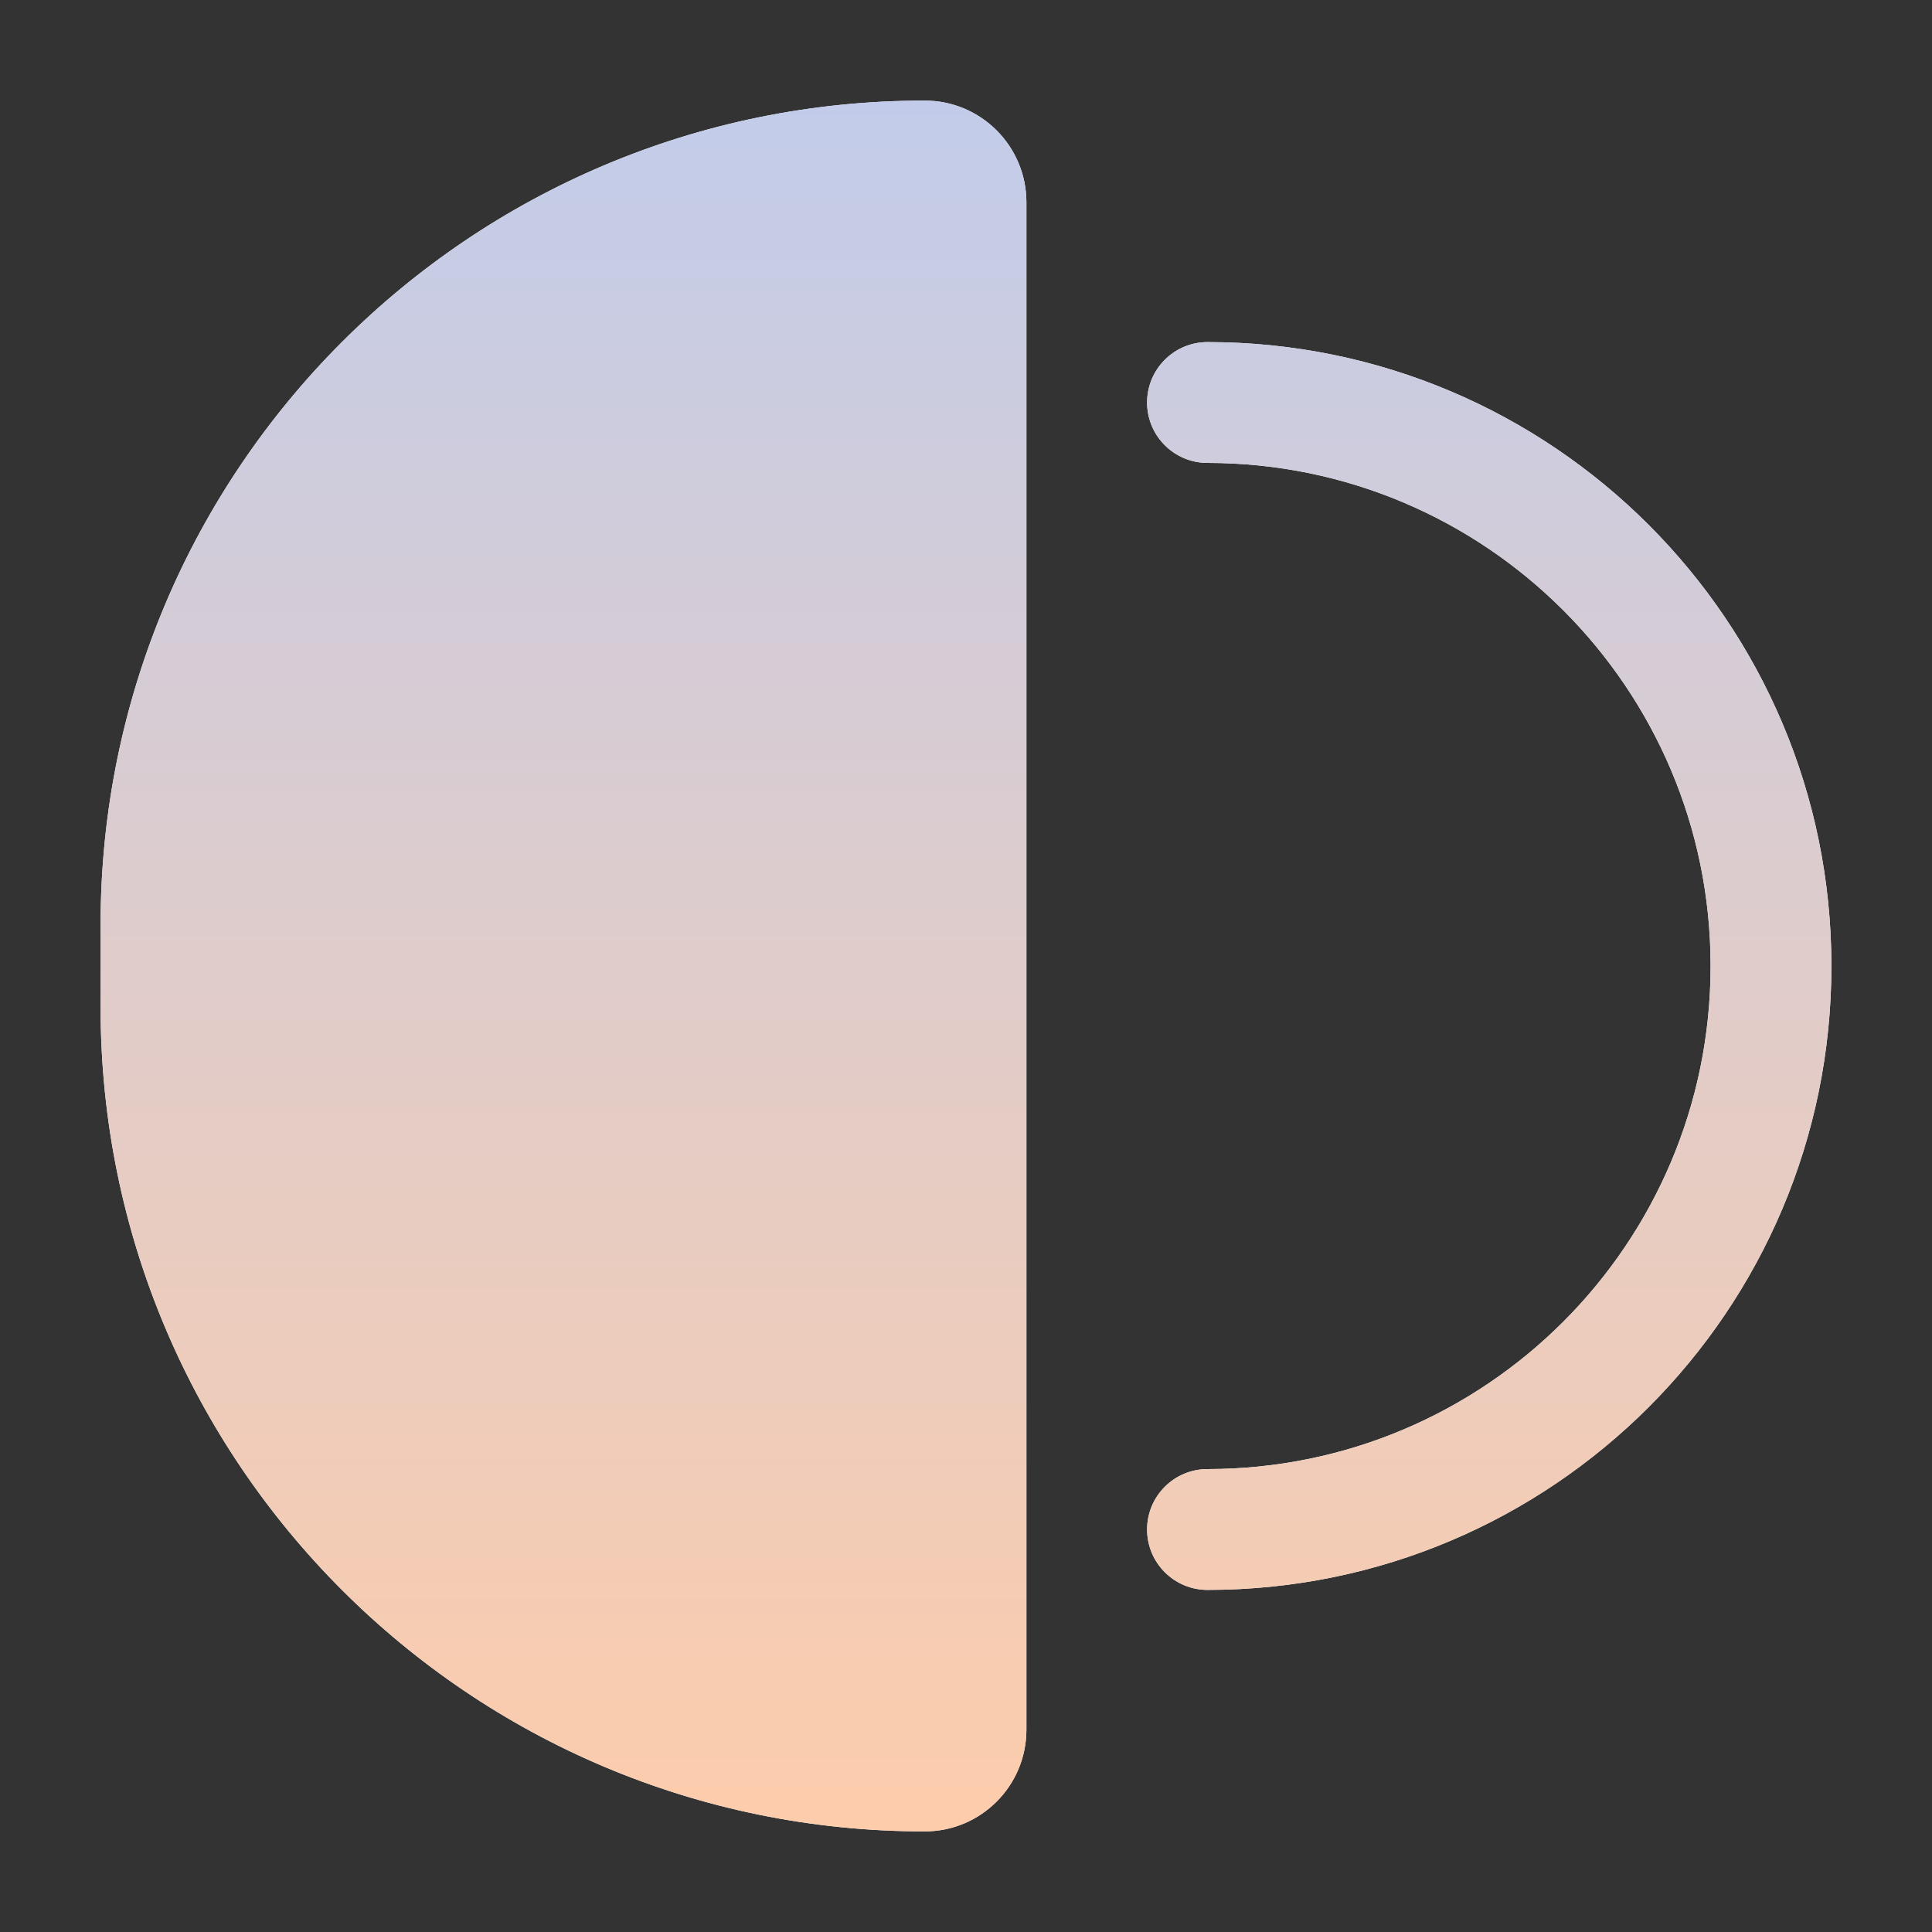
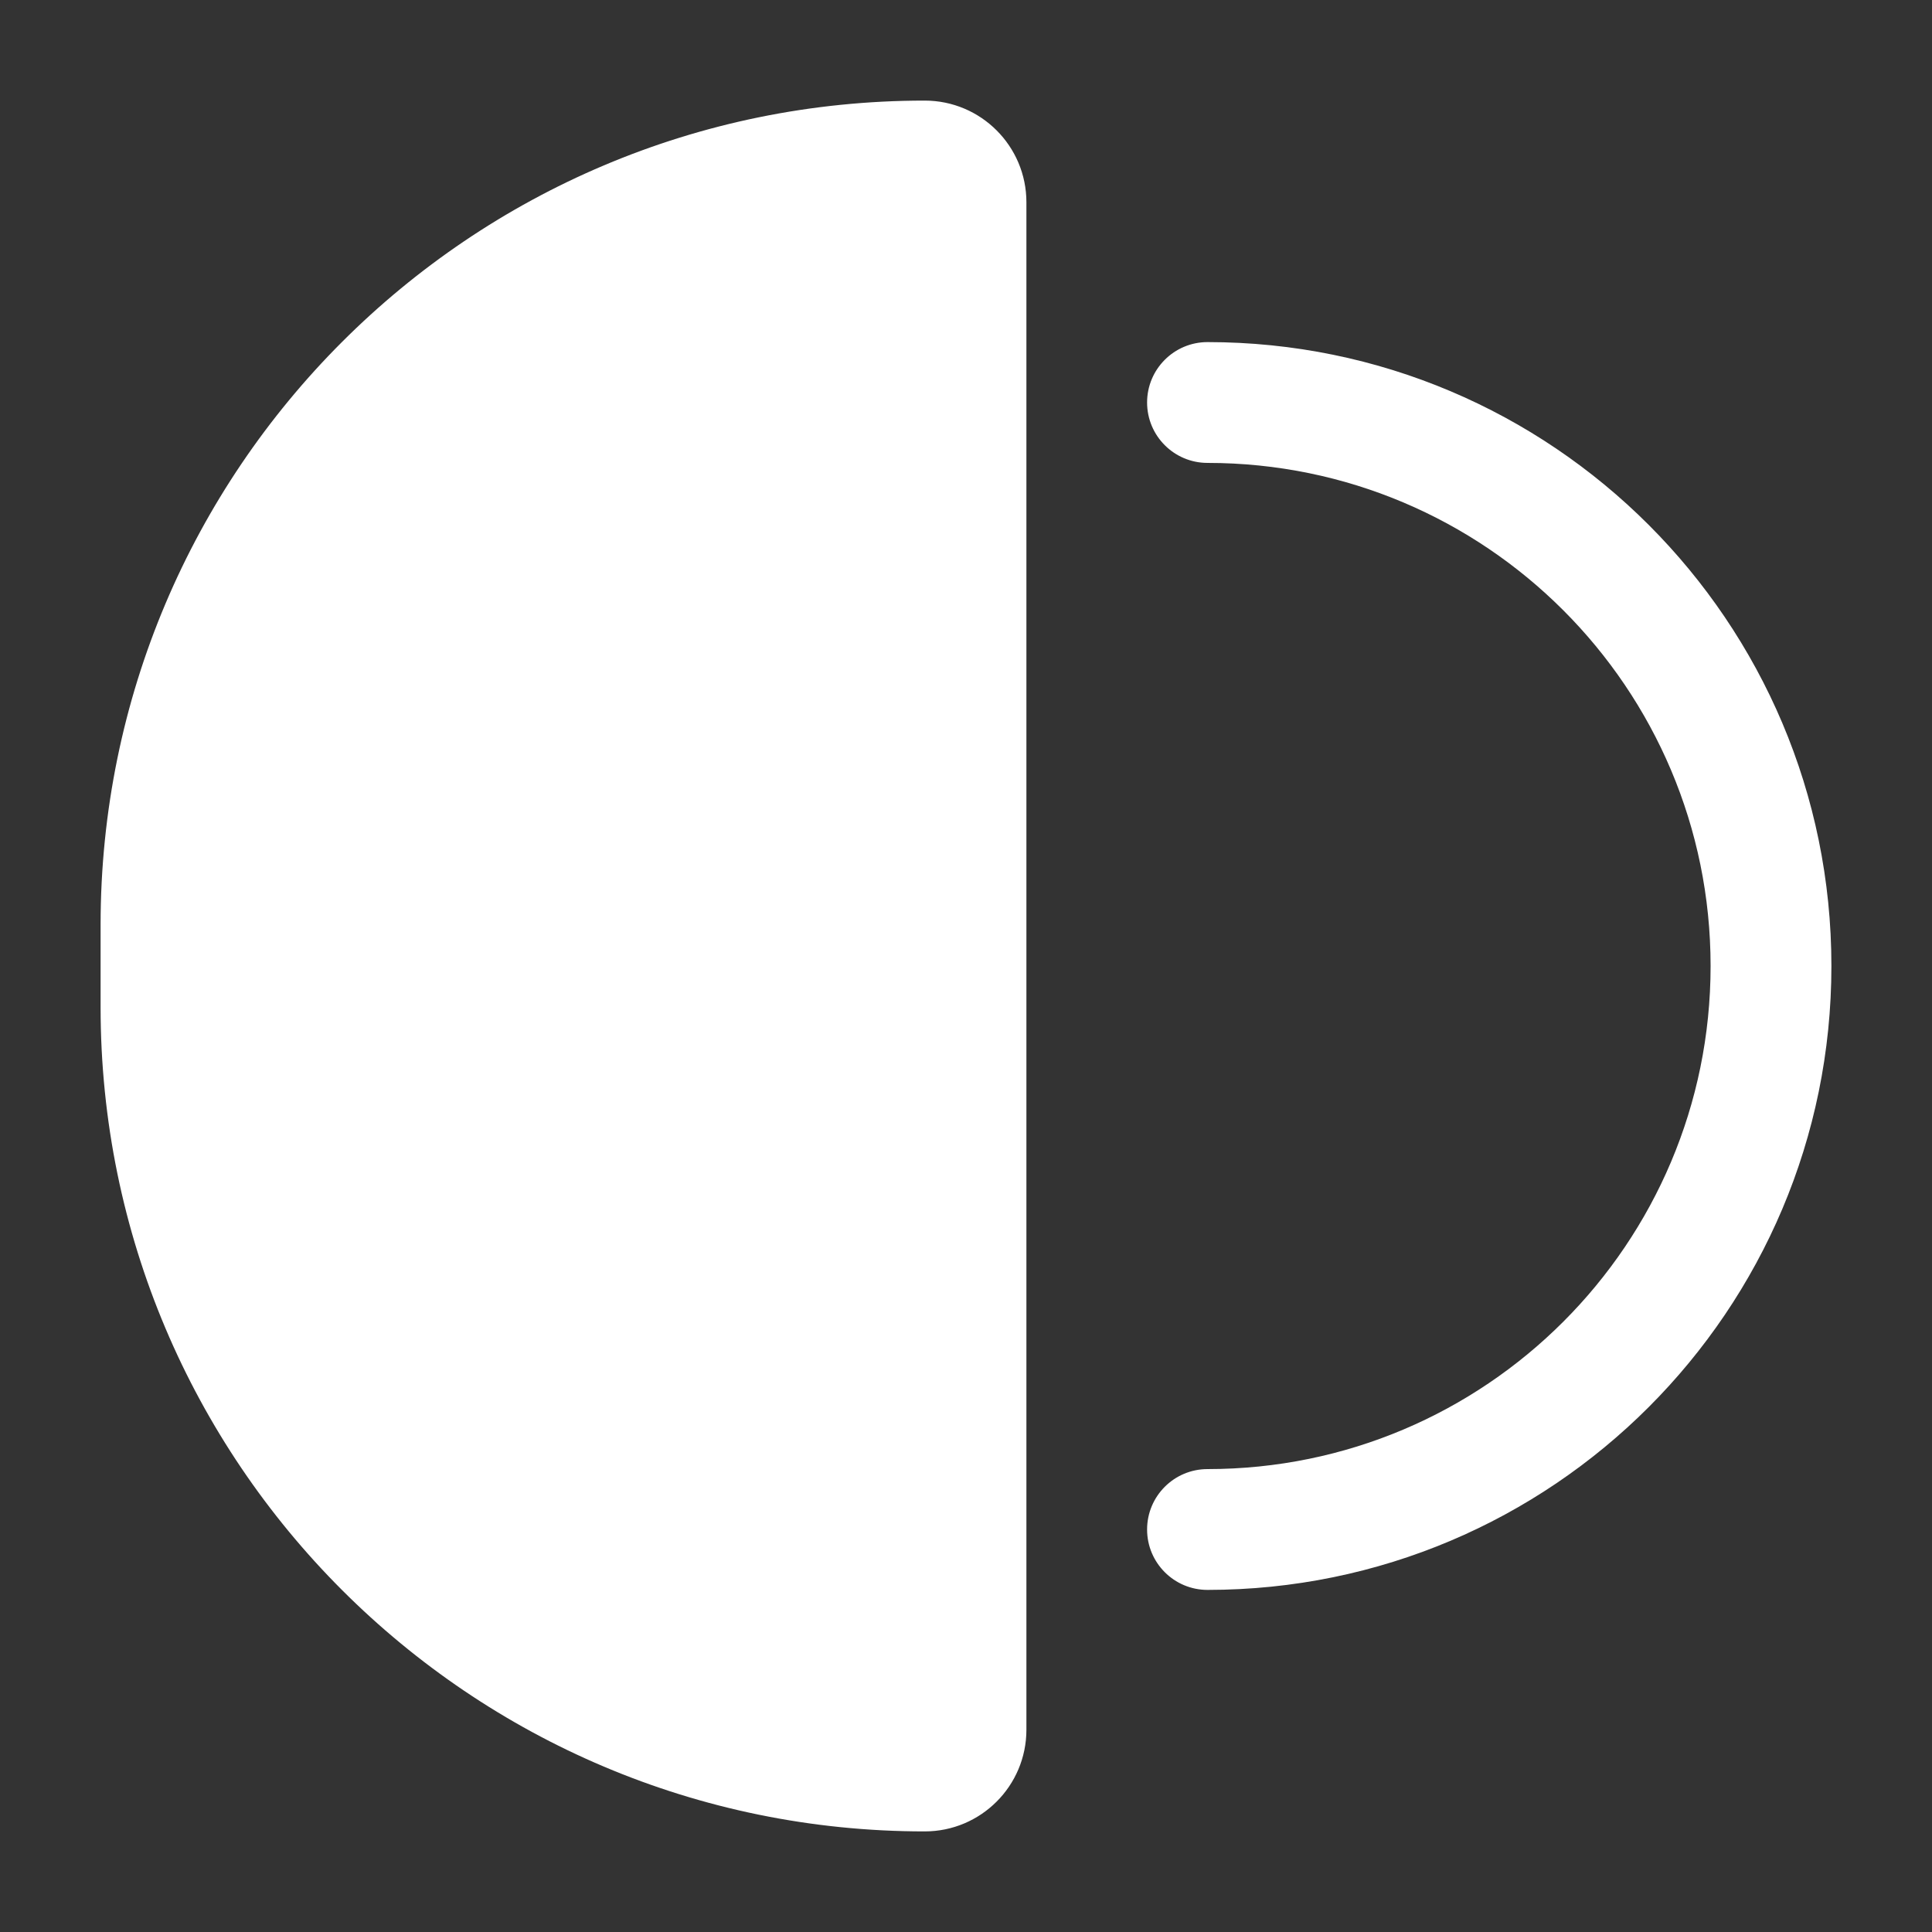
<svg xmlns="http://www.w3.org/2000/svg" width="30" height="30" viewBox="0 0 30 30" fill="none">
  <rect x="0" y="0" width="30" height="30" fill="#333333" stroke="none" />
-   <path fill-rule="evenodd" clip-rule="evenodd" d="M1.562 14.359C1.562 7.292 7.292 1.562 14.359 1.562C15.231 1.562 15.938 2.269 15.938 3.141V26.859C15.938 27.731 15.231 28.438 14.359 28.438C7.292 28.438 1.562 22.708 1.562 15.641V14.359ZM17.812 6.25C17.812 5.732 18.232 5.312 18.75 5.312C24.1 5.312 28.438 9.65 28.438 15C28.438 20.35 24.1 24.688 18.75 24.688C18.232 24.688 17.812 24.268 17.812 23.75C17.812 23.232 18.232 22.812 18.75 22.812C23.065 22.812 26.562 19.315 26.562 15C26.562 10.685 23.065 7.188 18.75 7.188C18.232 7.188 17.812 6.768 17.812 6.25Z" fill="white" />
-   <path fill-rule="evenodd" clip-rule="evenodd" d="M1.562 14.359C1.562 7.292 7.292 1.562 14.359 1.562C15.231 1.562 15.938 2.269 15.938 3.141V26.859C15.938 27.731 15.231 28.438 14.359 28.438C7.292 28.438 1.562 22.708 1.562 15.641V14.359ZM17.812 6.25C17.812 5.732 18.232 5.312 18.75 5.312C24.1 5.312 28.438 9.65 28.438 15C28.438 20.35 24.1 24.688 18.75 24.688C18.232 24.688 17.812 24.268 17.812 23.75C17.812 23.232 18.232 22.812 18.75 22.812C23.065 22.812 26.562 19.315 26.562 15C26.562 10.685 23.065 7.188 18.75 7.188C18.232 7.188 17.812 6.768 17.812 6.25Z" fill="url(#paint0_linear_1194_30081)" />
+   <path fill-rule="evenodd" clip-rule="evenodd" d="M1.562 14.359C1.562 7.292 7.292 1.562 14.359 1.562C15.231 1.562 15.938 2.269 15.938 3.141V26.859C15.938 27.731 15.231 28.438 14.359 28.438C7.292 28.438 1.562 22.708 1.562 15.641V14.359ZM17.812 6.25C17.812 5.732 18.232 5.312 18.75 5.312C24.1 5.312 28.438 9.65 28.438 15C28.438 20.35 24.1 24.688 18.75 24.688C18.232 24.688 17.812 24.268 17.812 23.75C17.812 23.232 18.232 22.812 18.75 22.812C23.065 22.812 26.562 19.315 26.562 15C26.562 10.685 23.065 7.188 18.75 7.188C18.232 7.188 17.812 6.768 17.812 6.25" fill="white" />
  <defs>
    <linearGradient id="paint0_linear_1194_30081" x1="15" y1="1.562" x2="15" y2="28.438" gradientUnits="userSpaceOnUse">
      <stop stop-color="#C2CCEA" />
      <stop offset="1" stop-color="#FDCCAB" />
    </linearGradient>
  </defs>
</svg>